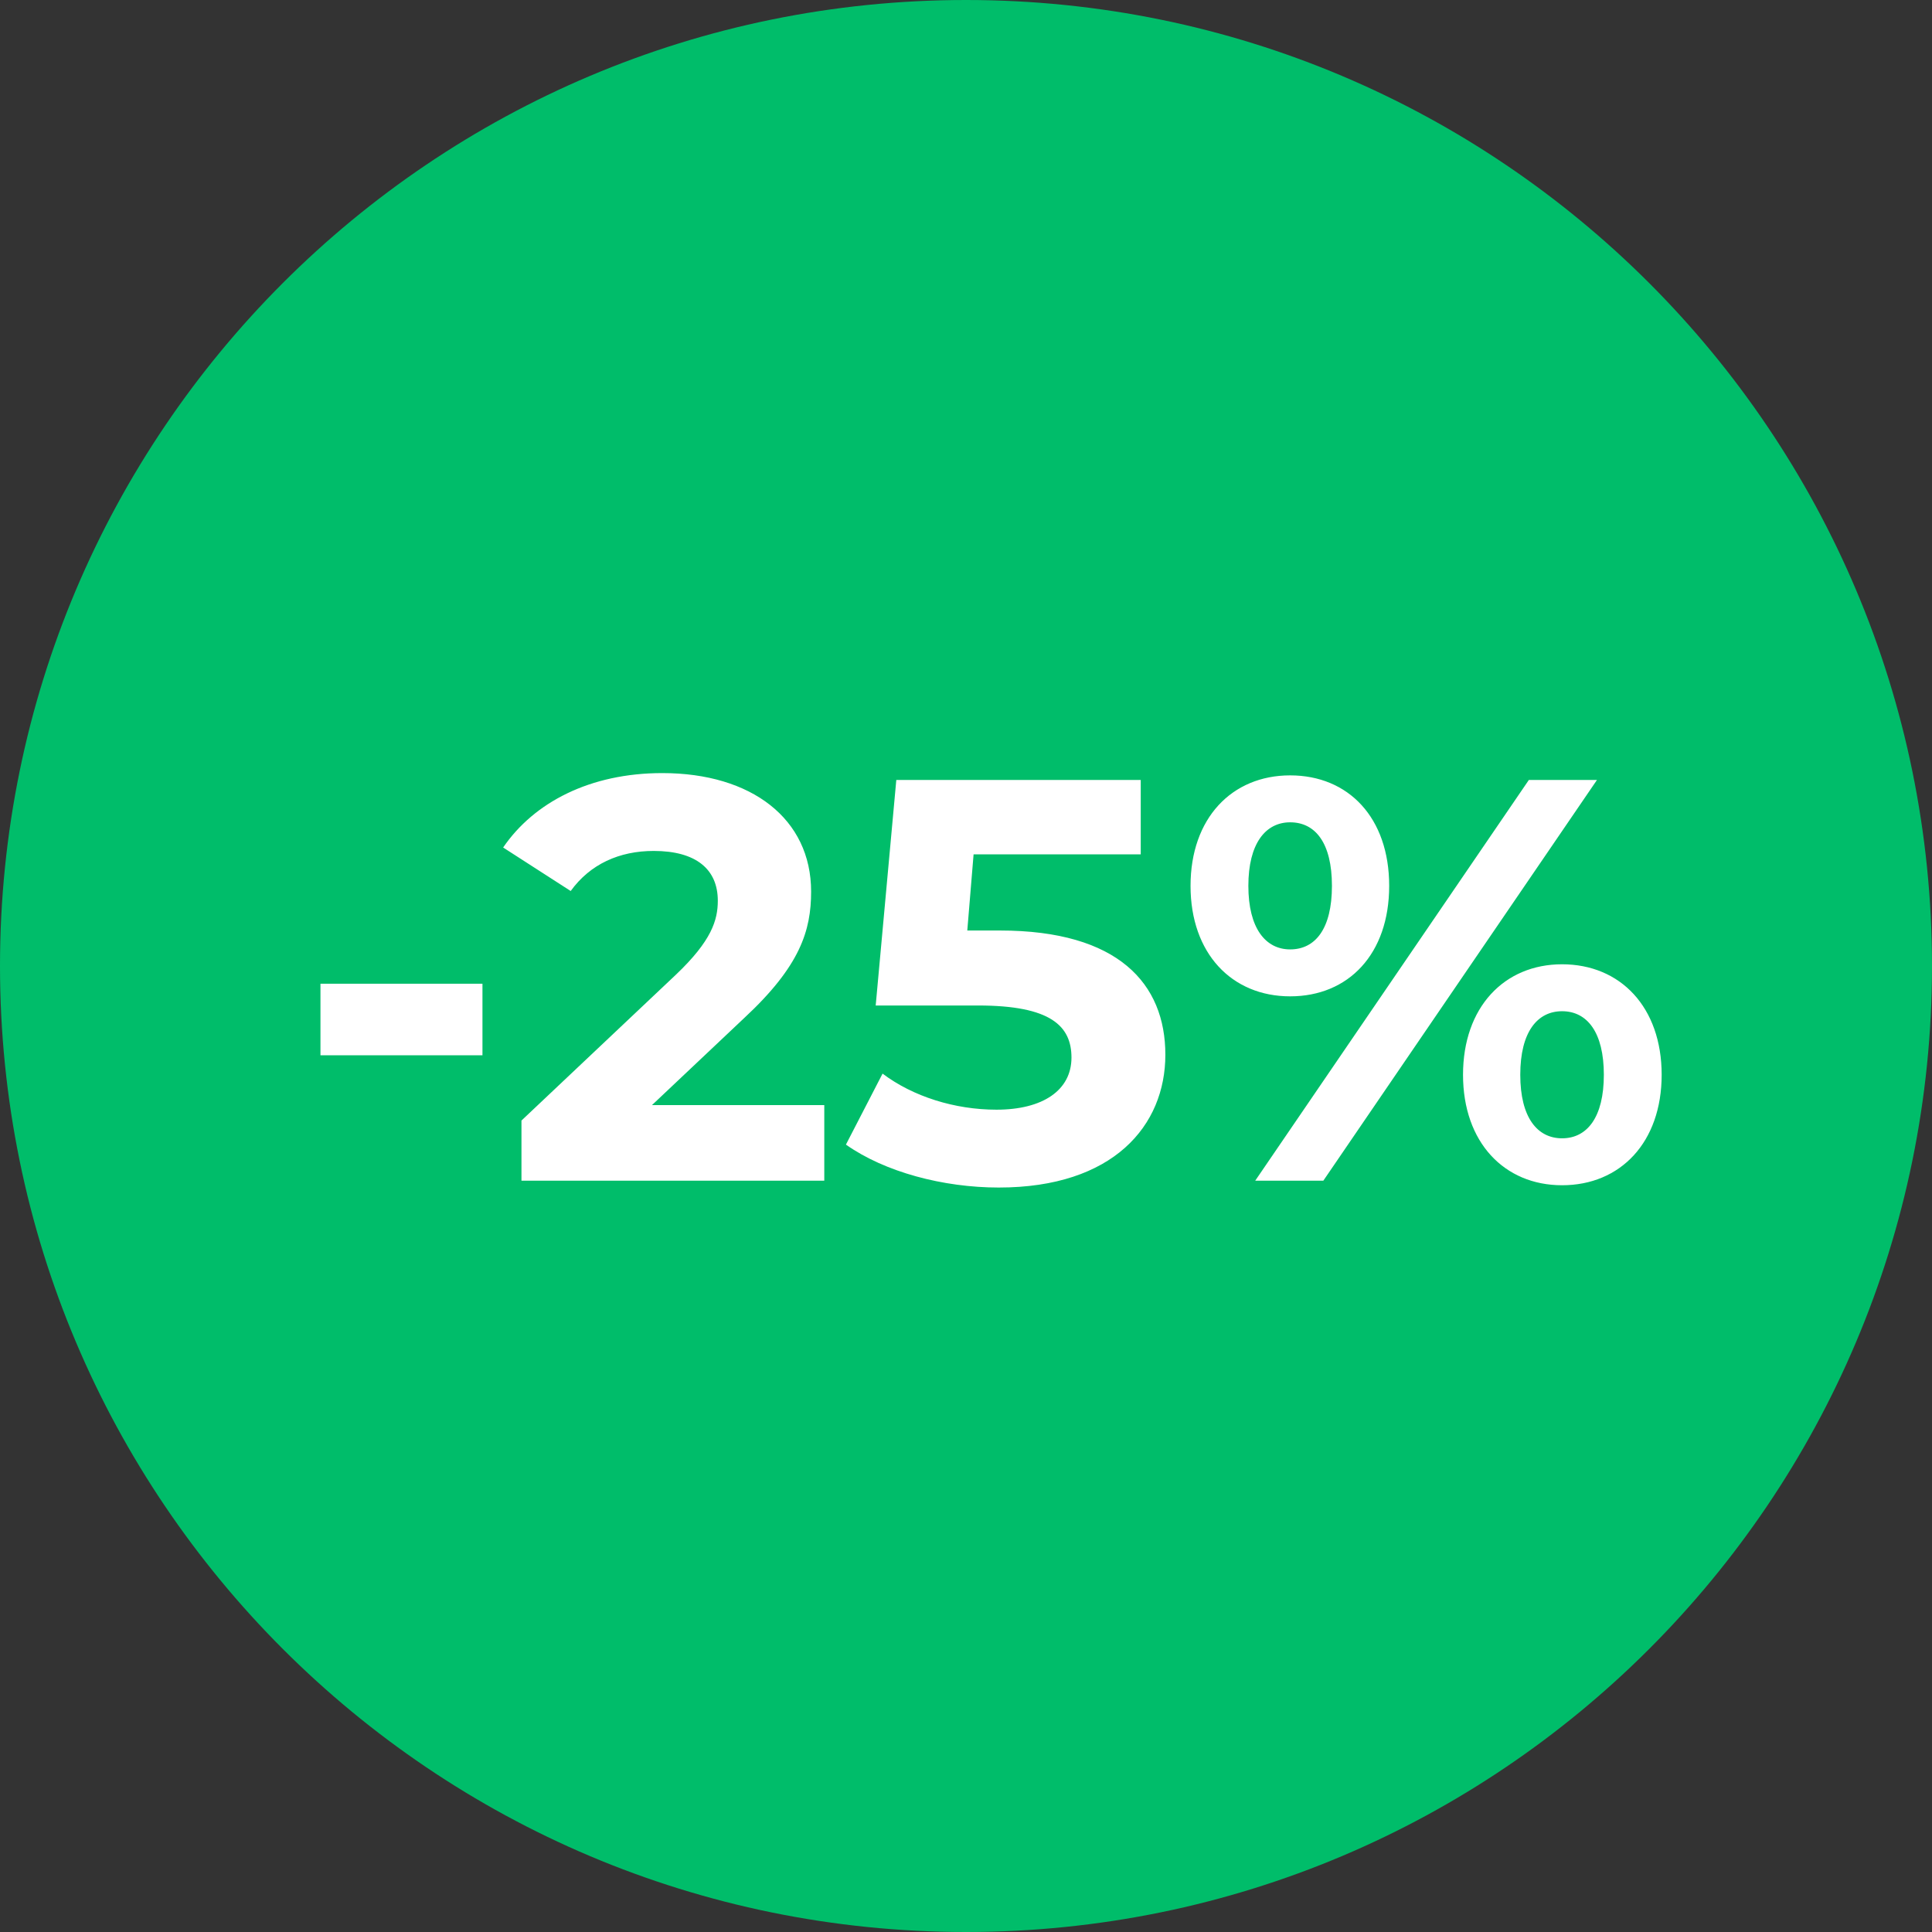
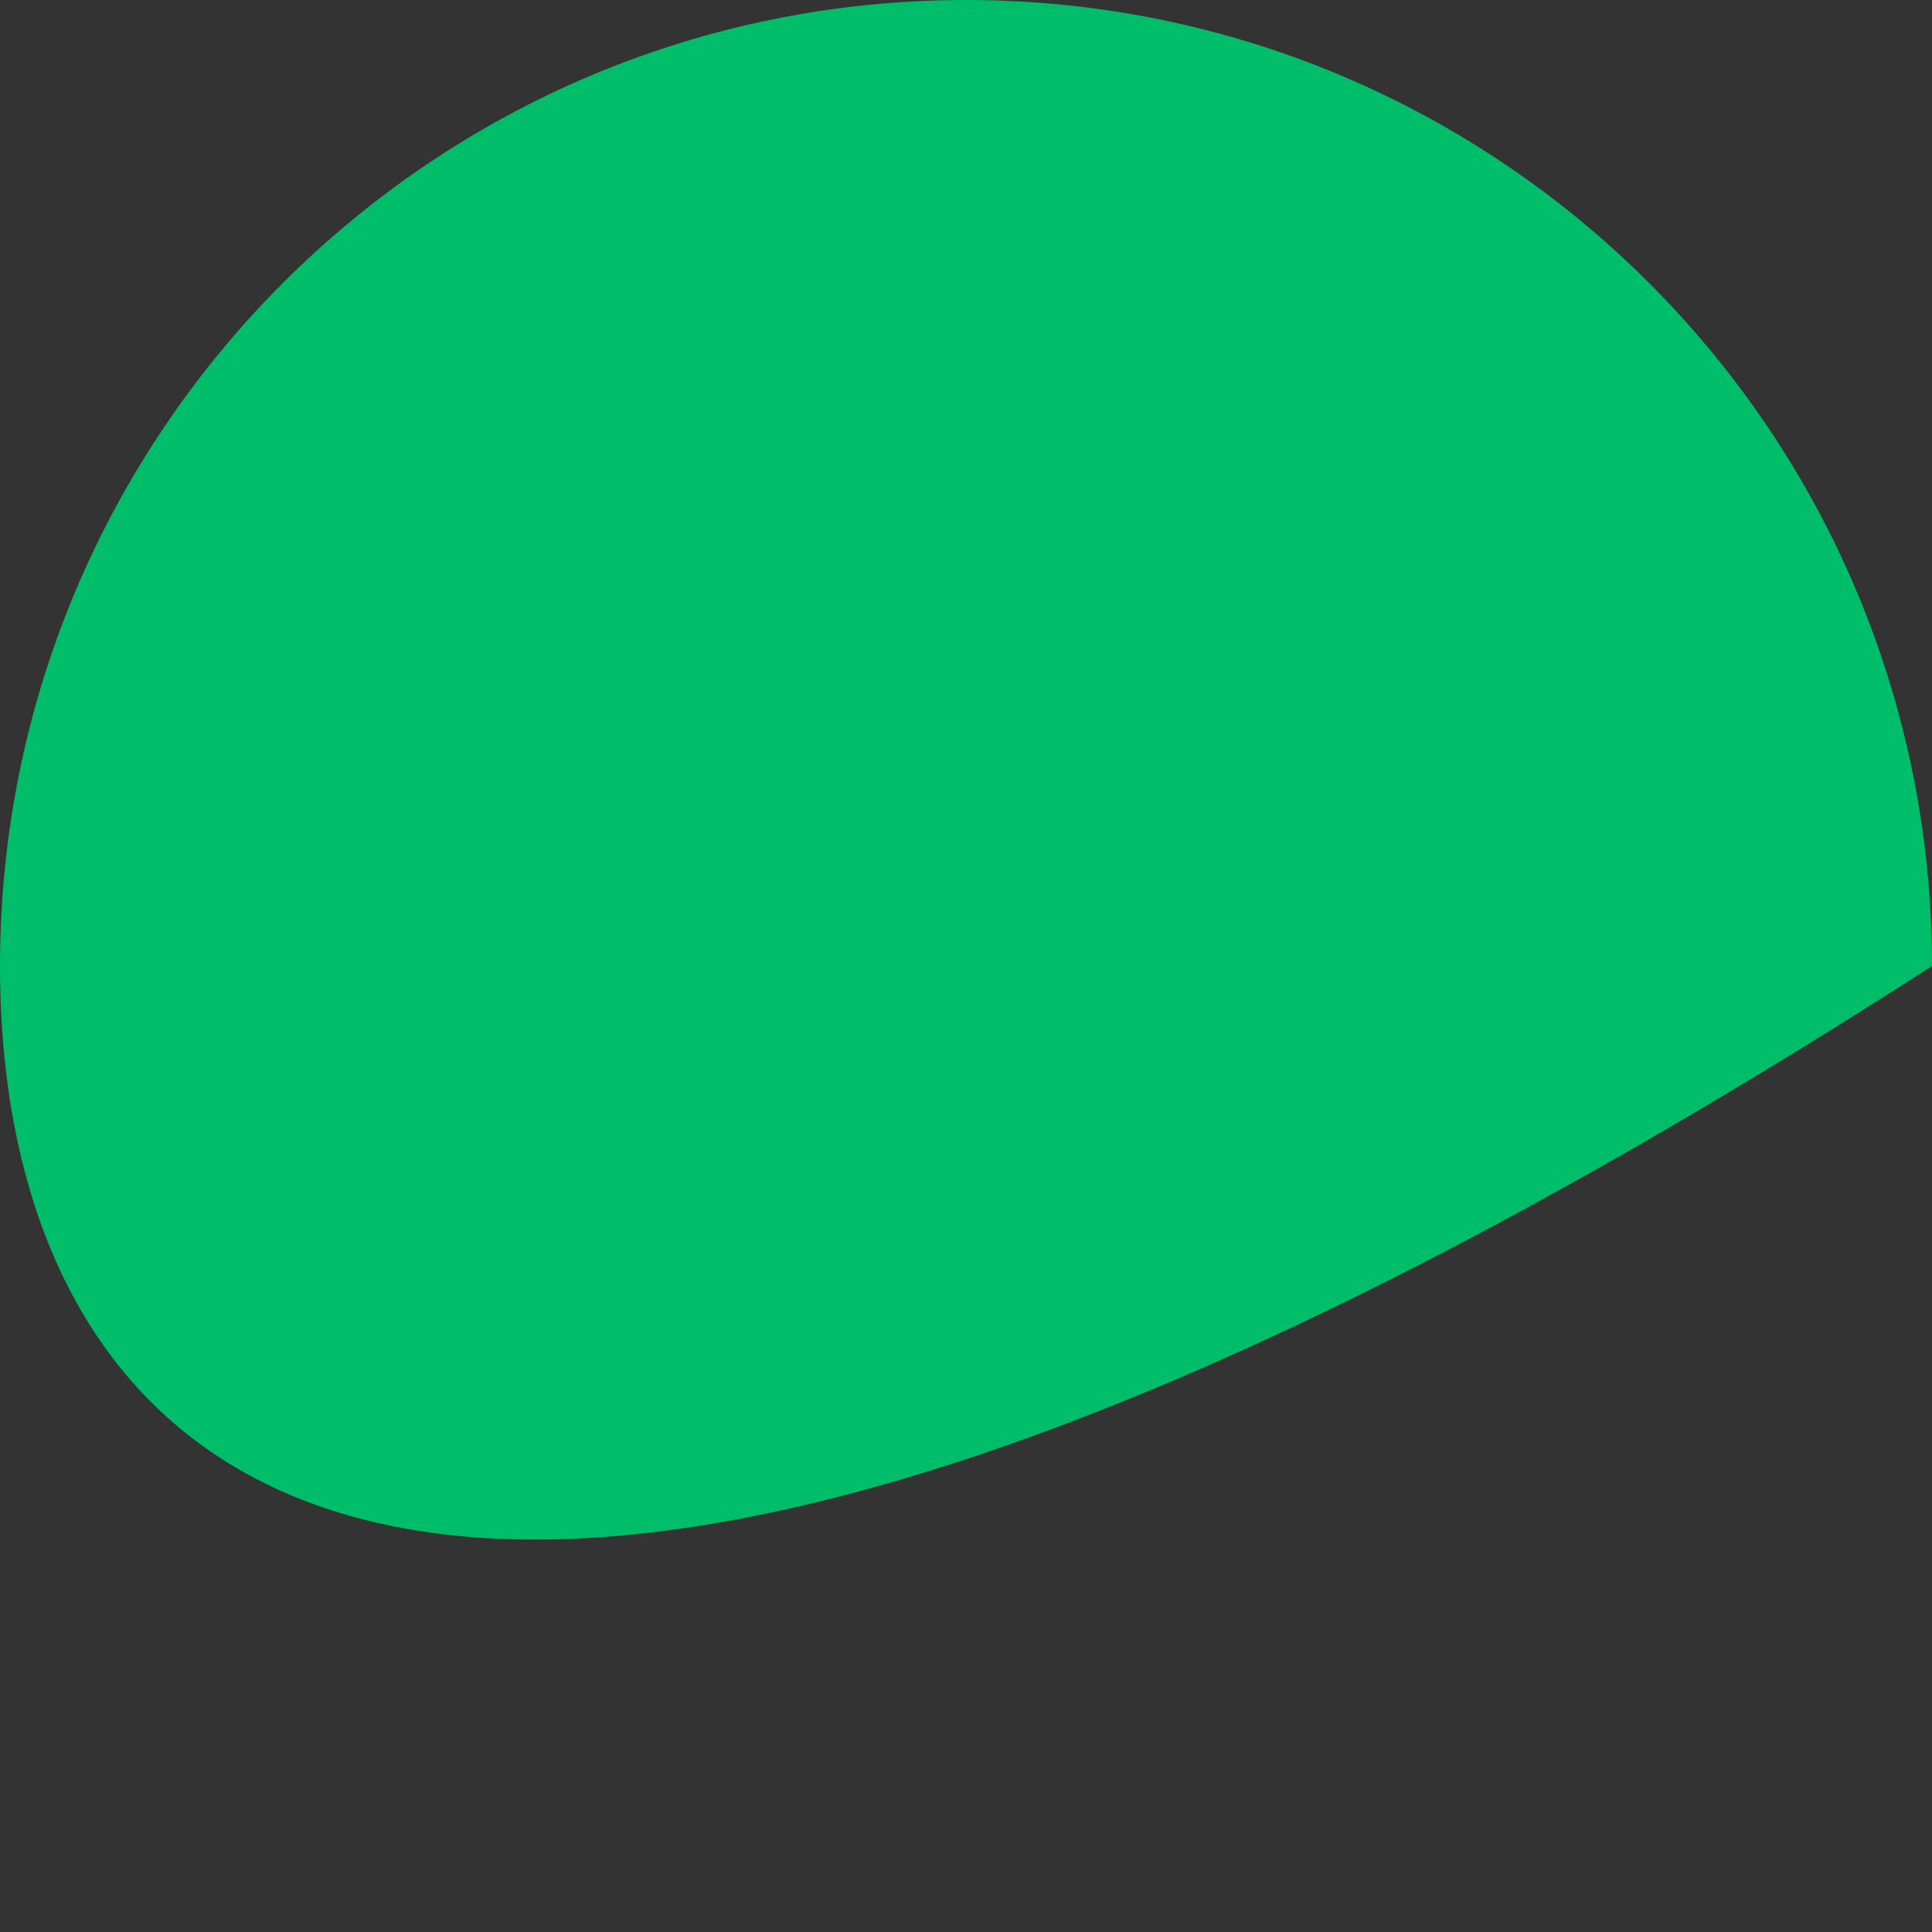
<svg xmlns="http://www.w3.org/2000/svg" width="54" height="54" viewBox="0 0 54 54" fill="none">
  <rect x="0" y="0" width="54" height="54" fill="#333333" stroke="none" />
-   <path d="M54 27C54 41.912 41.912 54 27 54C12.088 54 0 41.912 0 27C0 12.088 12.088 0 27 0C41.912 0 54 12.088 54 27Z" fill="#00BD6A" />
-   <path d="M8.957 29.496V27.496H13.485V29.496H8.957ZM18.223 30.888H23.039V33H14.575V31.32L18.895 27.24C19.887 26.296 20.063 25.72 20.063 25.176C20.063 24.296 19.455 23.784 18.271 23.784C17.311 23.784 16.495 24.152 15.951 24.904L14.063 23.688C14.927 22.424 16.495 21.608 18.511 21.608C21.007 21.608 22.671 22.888 22.671 24.92C22.671 26.008 22.367 27 20.799 28.456L18.223 30.888ZM27.948 26.008C31.26 26.008 32.572 27.496 32.572 29.48C32.572 31.464 31.116 33.192 27.916 33.192C26.364 33.192 24.732 32.76 23.644 31.992L24.668 30.008C25.516 30.648 26.684 31.016 27.852 31.016C29.148 31.016 29.948 30.472 29.948 29.56C29.948 28.68 29.372 28.104 27.34 28.104H24.476L25.052 21.8H31.884V23.88H27.212L27.036 26.008H27.948ZM36.06 27.848C34.428 27.848 33.276 26.648 33.276 24.76C33.276 22.872 34.428 21.672 36.06 21.672C37.692 21.672 38.828 22.856 38.828 24.76C38.828 26.664 37.692 27.848 36.06 27.848ZM35.084 33L42.732 21.8H44.636L36.988 33H35.084ZM36.06 26.536C36.764 26.536 37.228 25.96 37.228 24.76C37.228 23.56 36.764 22.984 36.06 22.984C35.372 22.984 34.892 23.576 34.892 24.76C34.892 25.944 35.372 26.536 36.06 26.536ZM43.66 33.128C42.044 33.128 40.892 31.928 40.892 30.04C40.892 28.152 42.044 26.952 43.66 26.952C45.292 26.952 46.444 28.152 46.444 30.04C46.444 31.928 45.292 33.128 43.66 33.128ZM43.66 31.816C44.364 31.816 44.828 31.224 44.828 30.04C44.828 28.856 44.364 28.264 43.66 28.264C42.972 28.264 42.492 28.84 42.492 30.04C42.492 31.24 42.972 31.816 43.66 31.816Z" fill="white" />
+   <path d="M54 27C12.088 54 0 41.912 0 27C0 12.088 12.088 0 27 0C41.912 0 54 12.088 54 27Z" fill="#00BD6A" />
</svg>